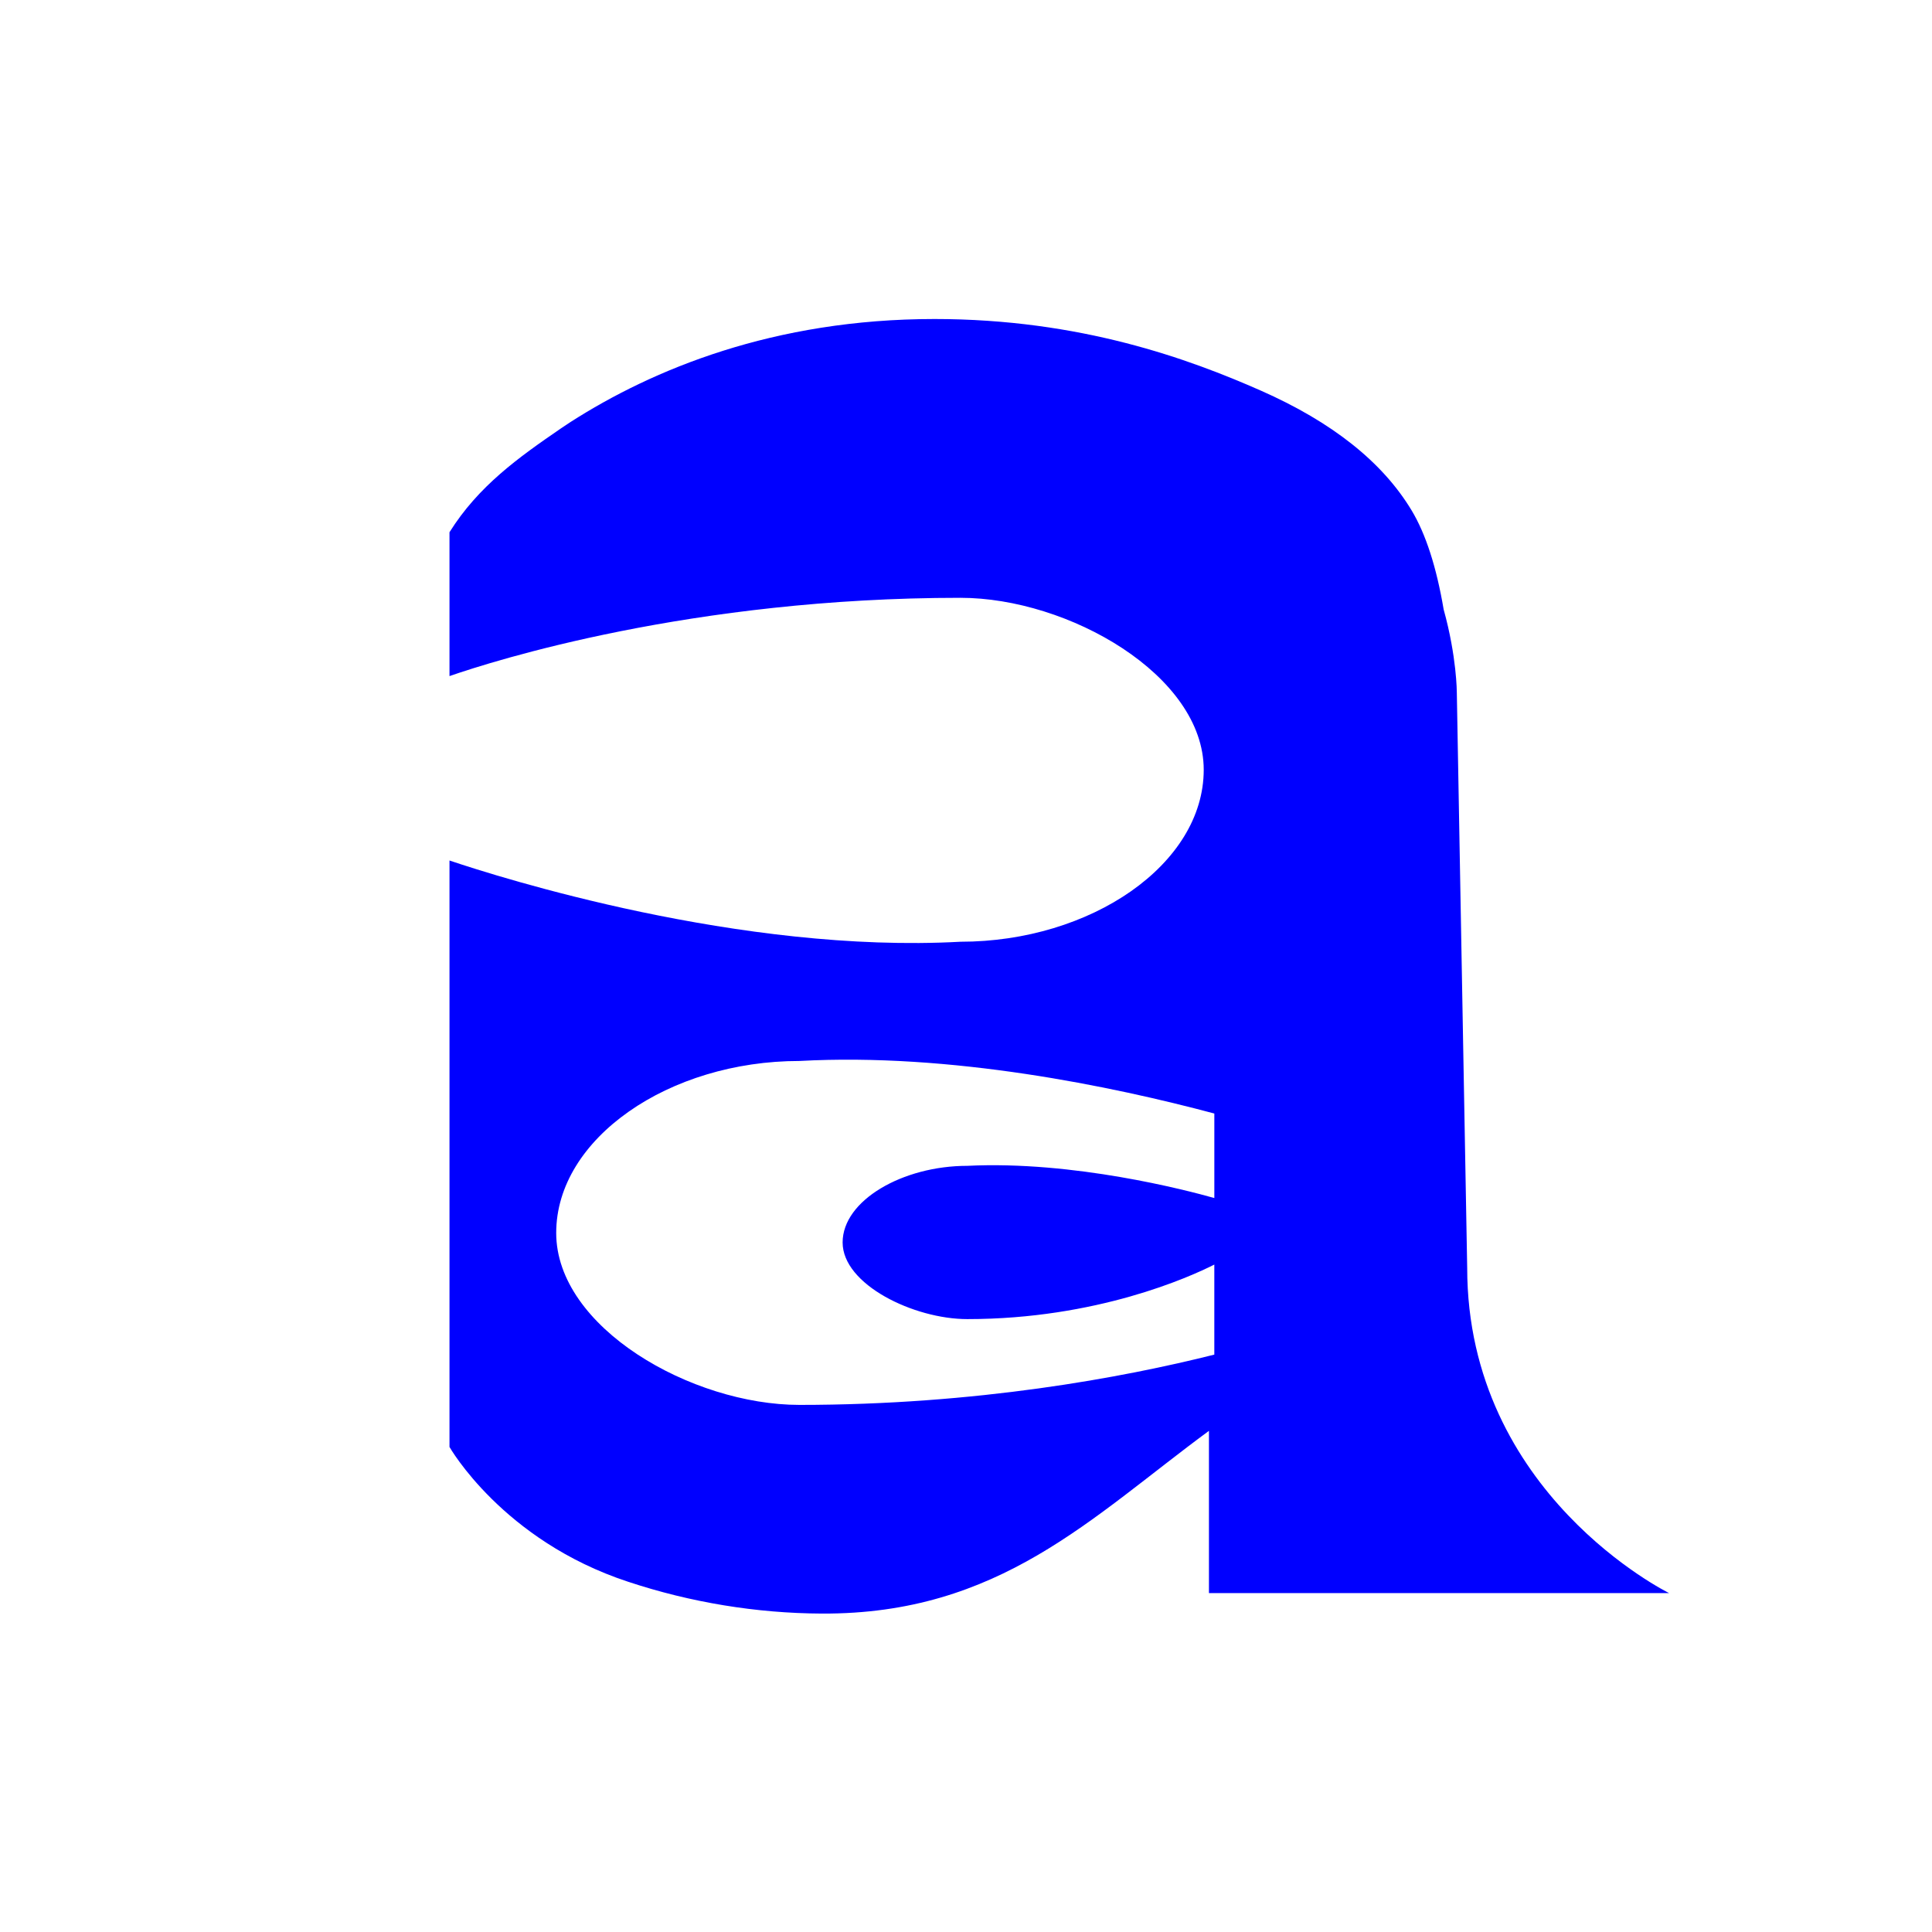
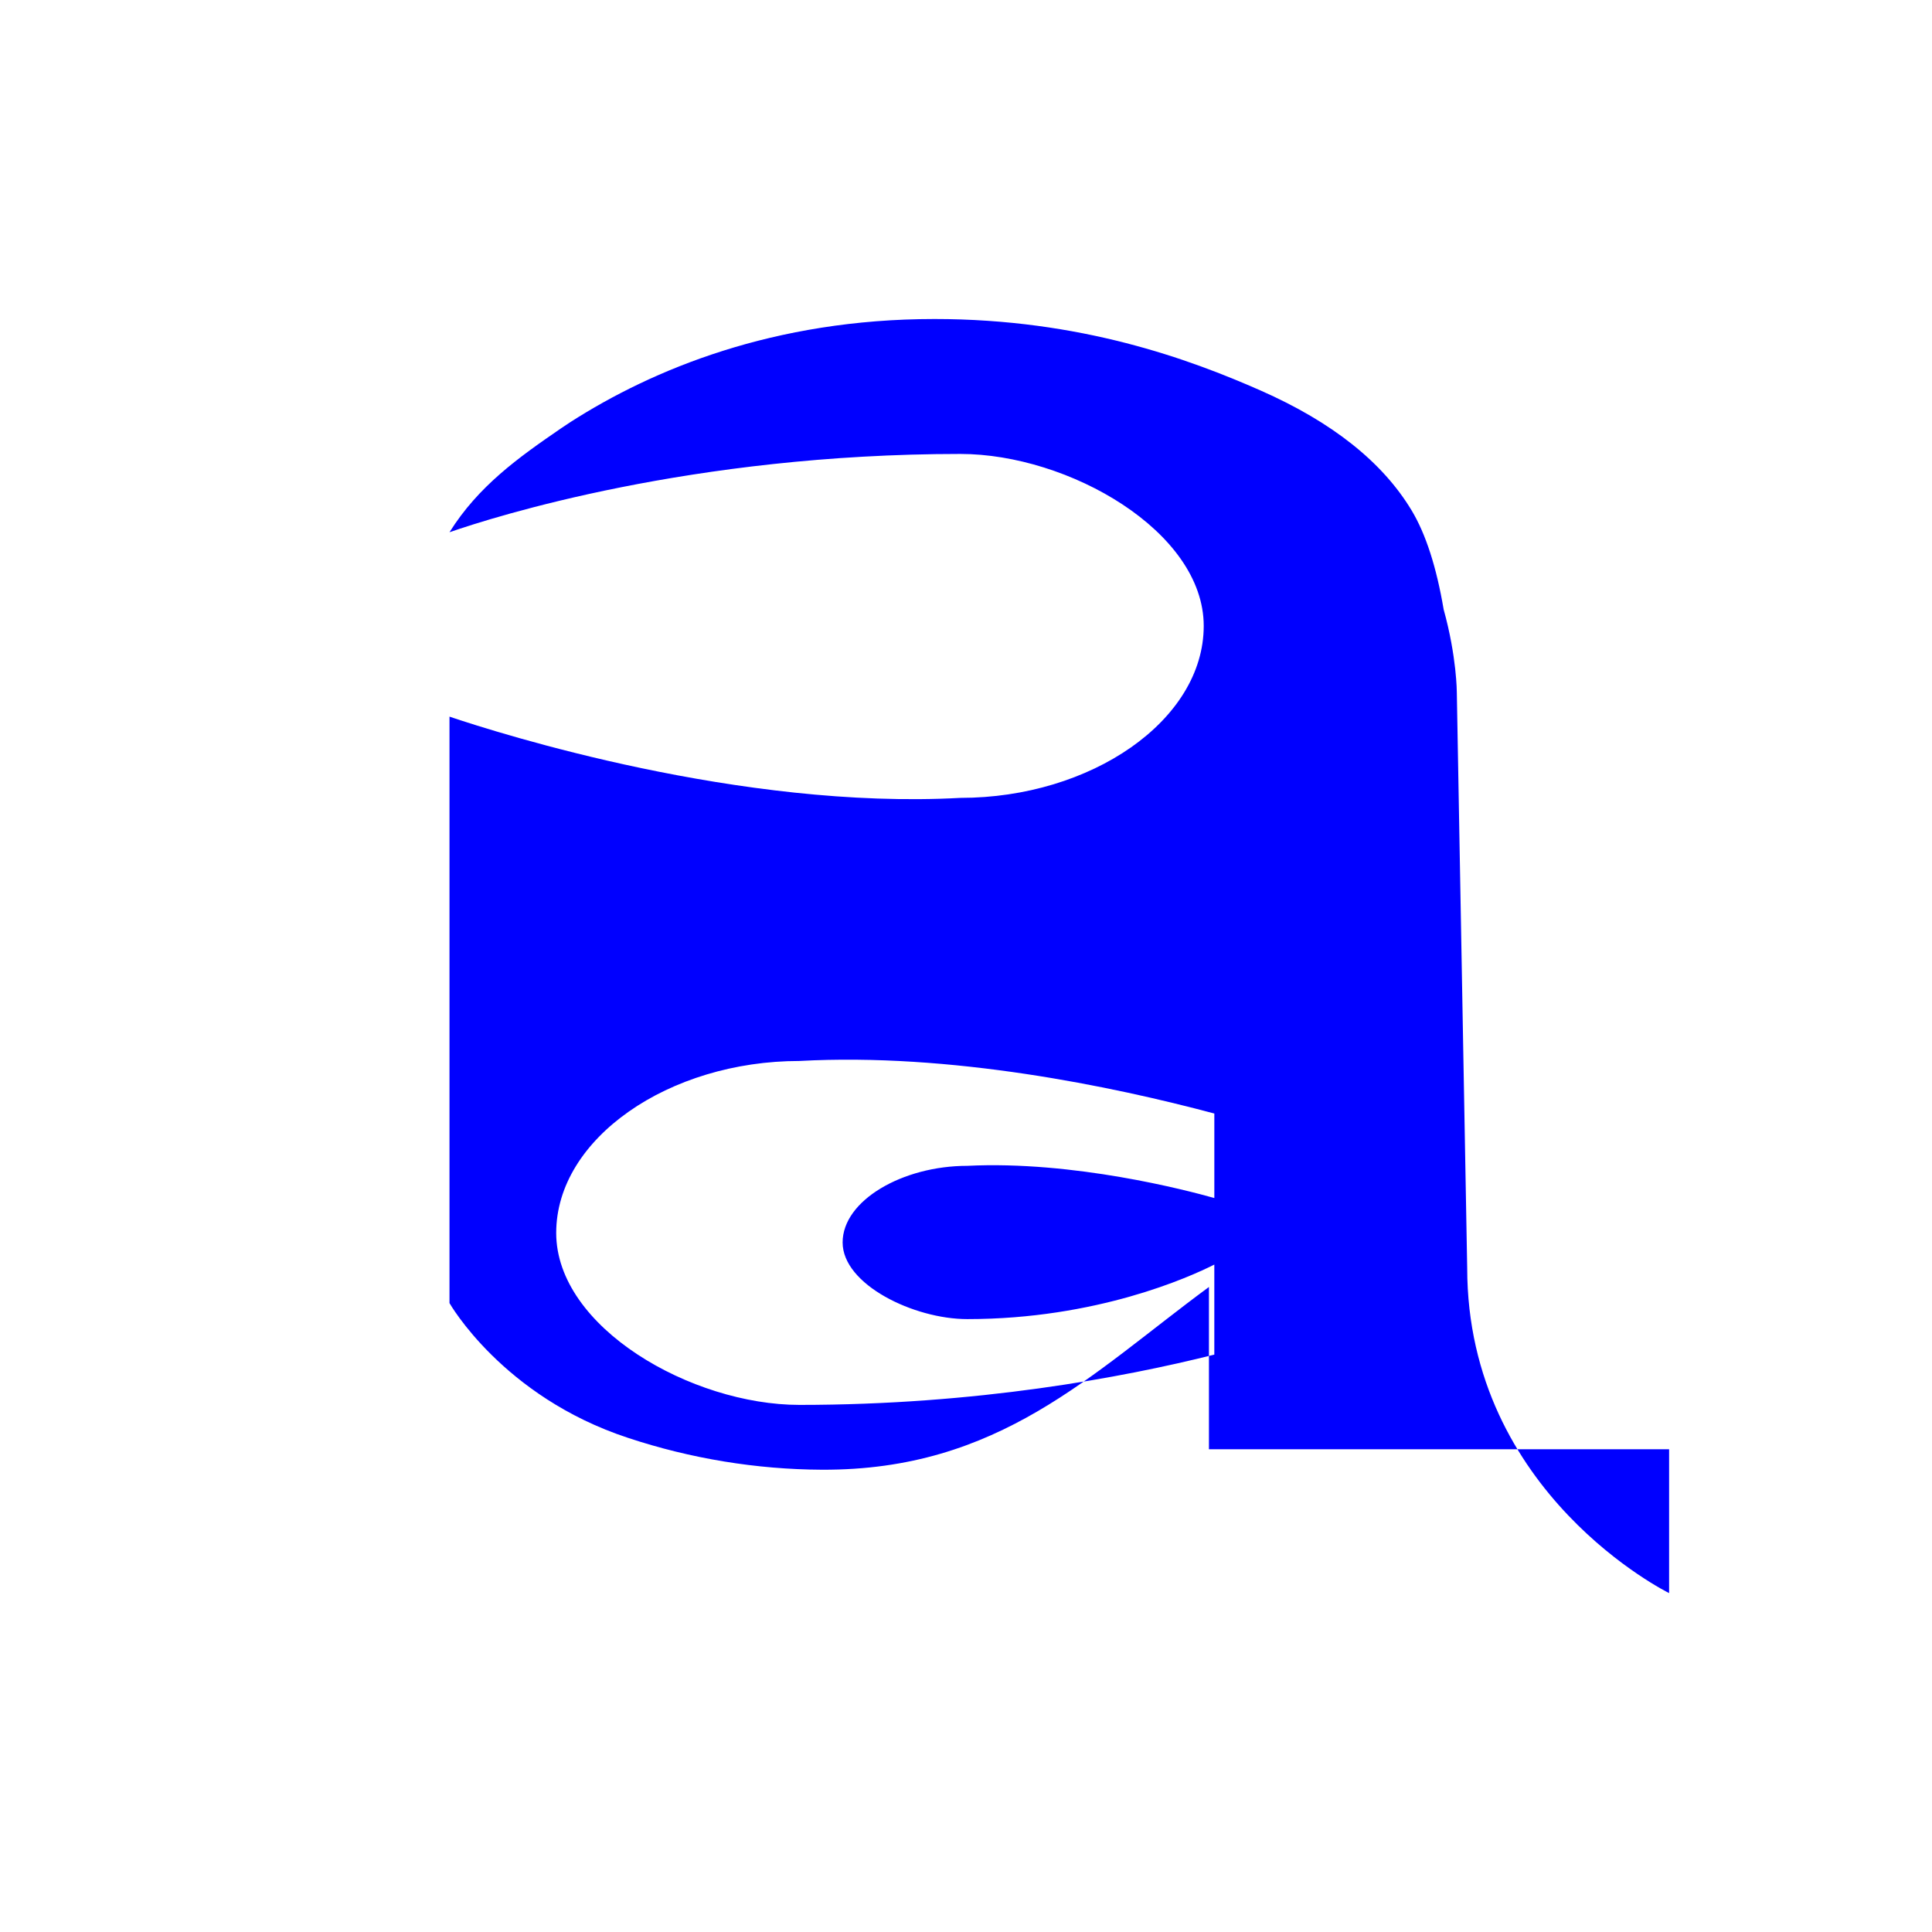
<svg xmlns="http://www.w3.org/2000/svg" data-bbox="251.27 178.33 681.77 723.673" viewBox="0 0 1080 1080" data-type="color">
  <g>
-     <path d="M933.04 890.55S820.17 835.2 820.17 708.69l-2.34-129.24-3.46-192.33s0-19.97-7.35-46.39c-4.03-23.77-10.01-42.23-17.88-55.35-16.3-27.09-44.45-49.44-84.38-67.05-39.94-17.61-100.71-40-182.37-40-89.95 0-157.66 28.26-203.34 57.5-1.79 1.17-3.57 2.34-5.31 3.53-24.09 16.51-46.32 32.38-62.47 58.16v80.42c24.85-8.61 135.33-43.76 285.62-43.76 60.32 0 136 43.26 136 96.13 0 26.45-15.78 50.47-40.65 67.9-24.89 17.43-58.9 28.23-95.35 28.23-122.88 6.75-257.57-35.95-285.62-45.41v327.82s29.65 52.3 99.79 75.34c34.99 11.61 71.88 17.65 108.33 17.81 99.2.48 150.51-53.63 216.42-102.15v90.7h257.23zm-486.12-105.2c-60.32 0-136-43.26-136-96.13 0-26.43 15.78-50.47 40.67-67.9 24.87-17.43 58.87-28.23 95.33-28.23 84.57-4.65 174.74 14.13 231.9 29.38v47.24c-15.5-4.37-78.68-20.93-138.08-18-18.05 0-35.47 4.81-48.39 12.59-12.91 7.76-21.32 18.46-21.32 30.25 0 23.56 39.84 42.84 69.7 42.84 72.38 0 124.39-23.56 138.08-30.48v50.33c-51.36 12.88-133.01 28.11-231.89 28.11z" fill="#0000ff" data-color="1" />
+     <path d="M933.04 890.55S820.17 835.2 820.17 708.69l-2.34-129.24-3.46-192.33s0-19.97-7.35-46.39c-4.03-23.77-10.01-42.23-17.88-55.35-16.3-27.09-44.45-49.44-84.38-67.05-39.94-17.61-100.71-40-182.37-40-89.95 0-157.66 28.26-203.34 57.5-1.79 1.17-3.57 2.34-5.31 3.53-24.09 16.51-46.32 32.38-62.47 58.16c24.85-8.61 135.33-43.76 285.62-43.76 60.32 0 136 43.26 136 96.13 0 26.45-15.78 50.47-40.65 67.9-24.89 17.43-58.9 28.23-95.35 28.23-122.88 6.75-257.57-35.95-285.62-45.41v327.82s29.65 52.3 99.79 75.34c34.99 11.61 71.88 17.65 108.33 17.81 99.2.48 150.51-53.63 216.42-102.15v90.7h257.23zm-486.12-105.2c-60.32 0-136-43.26-136-96.13 0-26.43 15.78-50.47 40.67-67.9 24.87-17.43 58.87-28.23 95.33-28.23 84.57-4.65 174.74 14.13 231.9 29.38v47.24c-15.5-4.37-78.68-20.93-138.08-18-18.05 0-35.47 4.81-48.39 12.59-12.91 7.76-21.32 18.46-21.32 30.25 0 23.56 39.84 42.84 69.7 42.84 72.38 0 124.39-23.56 138.08-30.48v50.33c-51.36 12.88-133.01 28.11-231.89 28.11z" fill="#0000ff" data-color="1" />
  </g>
</svg>